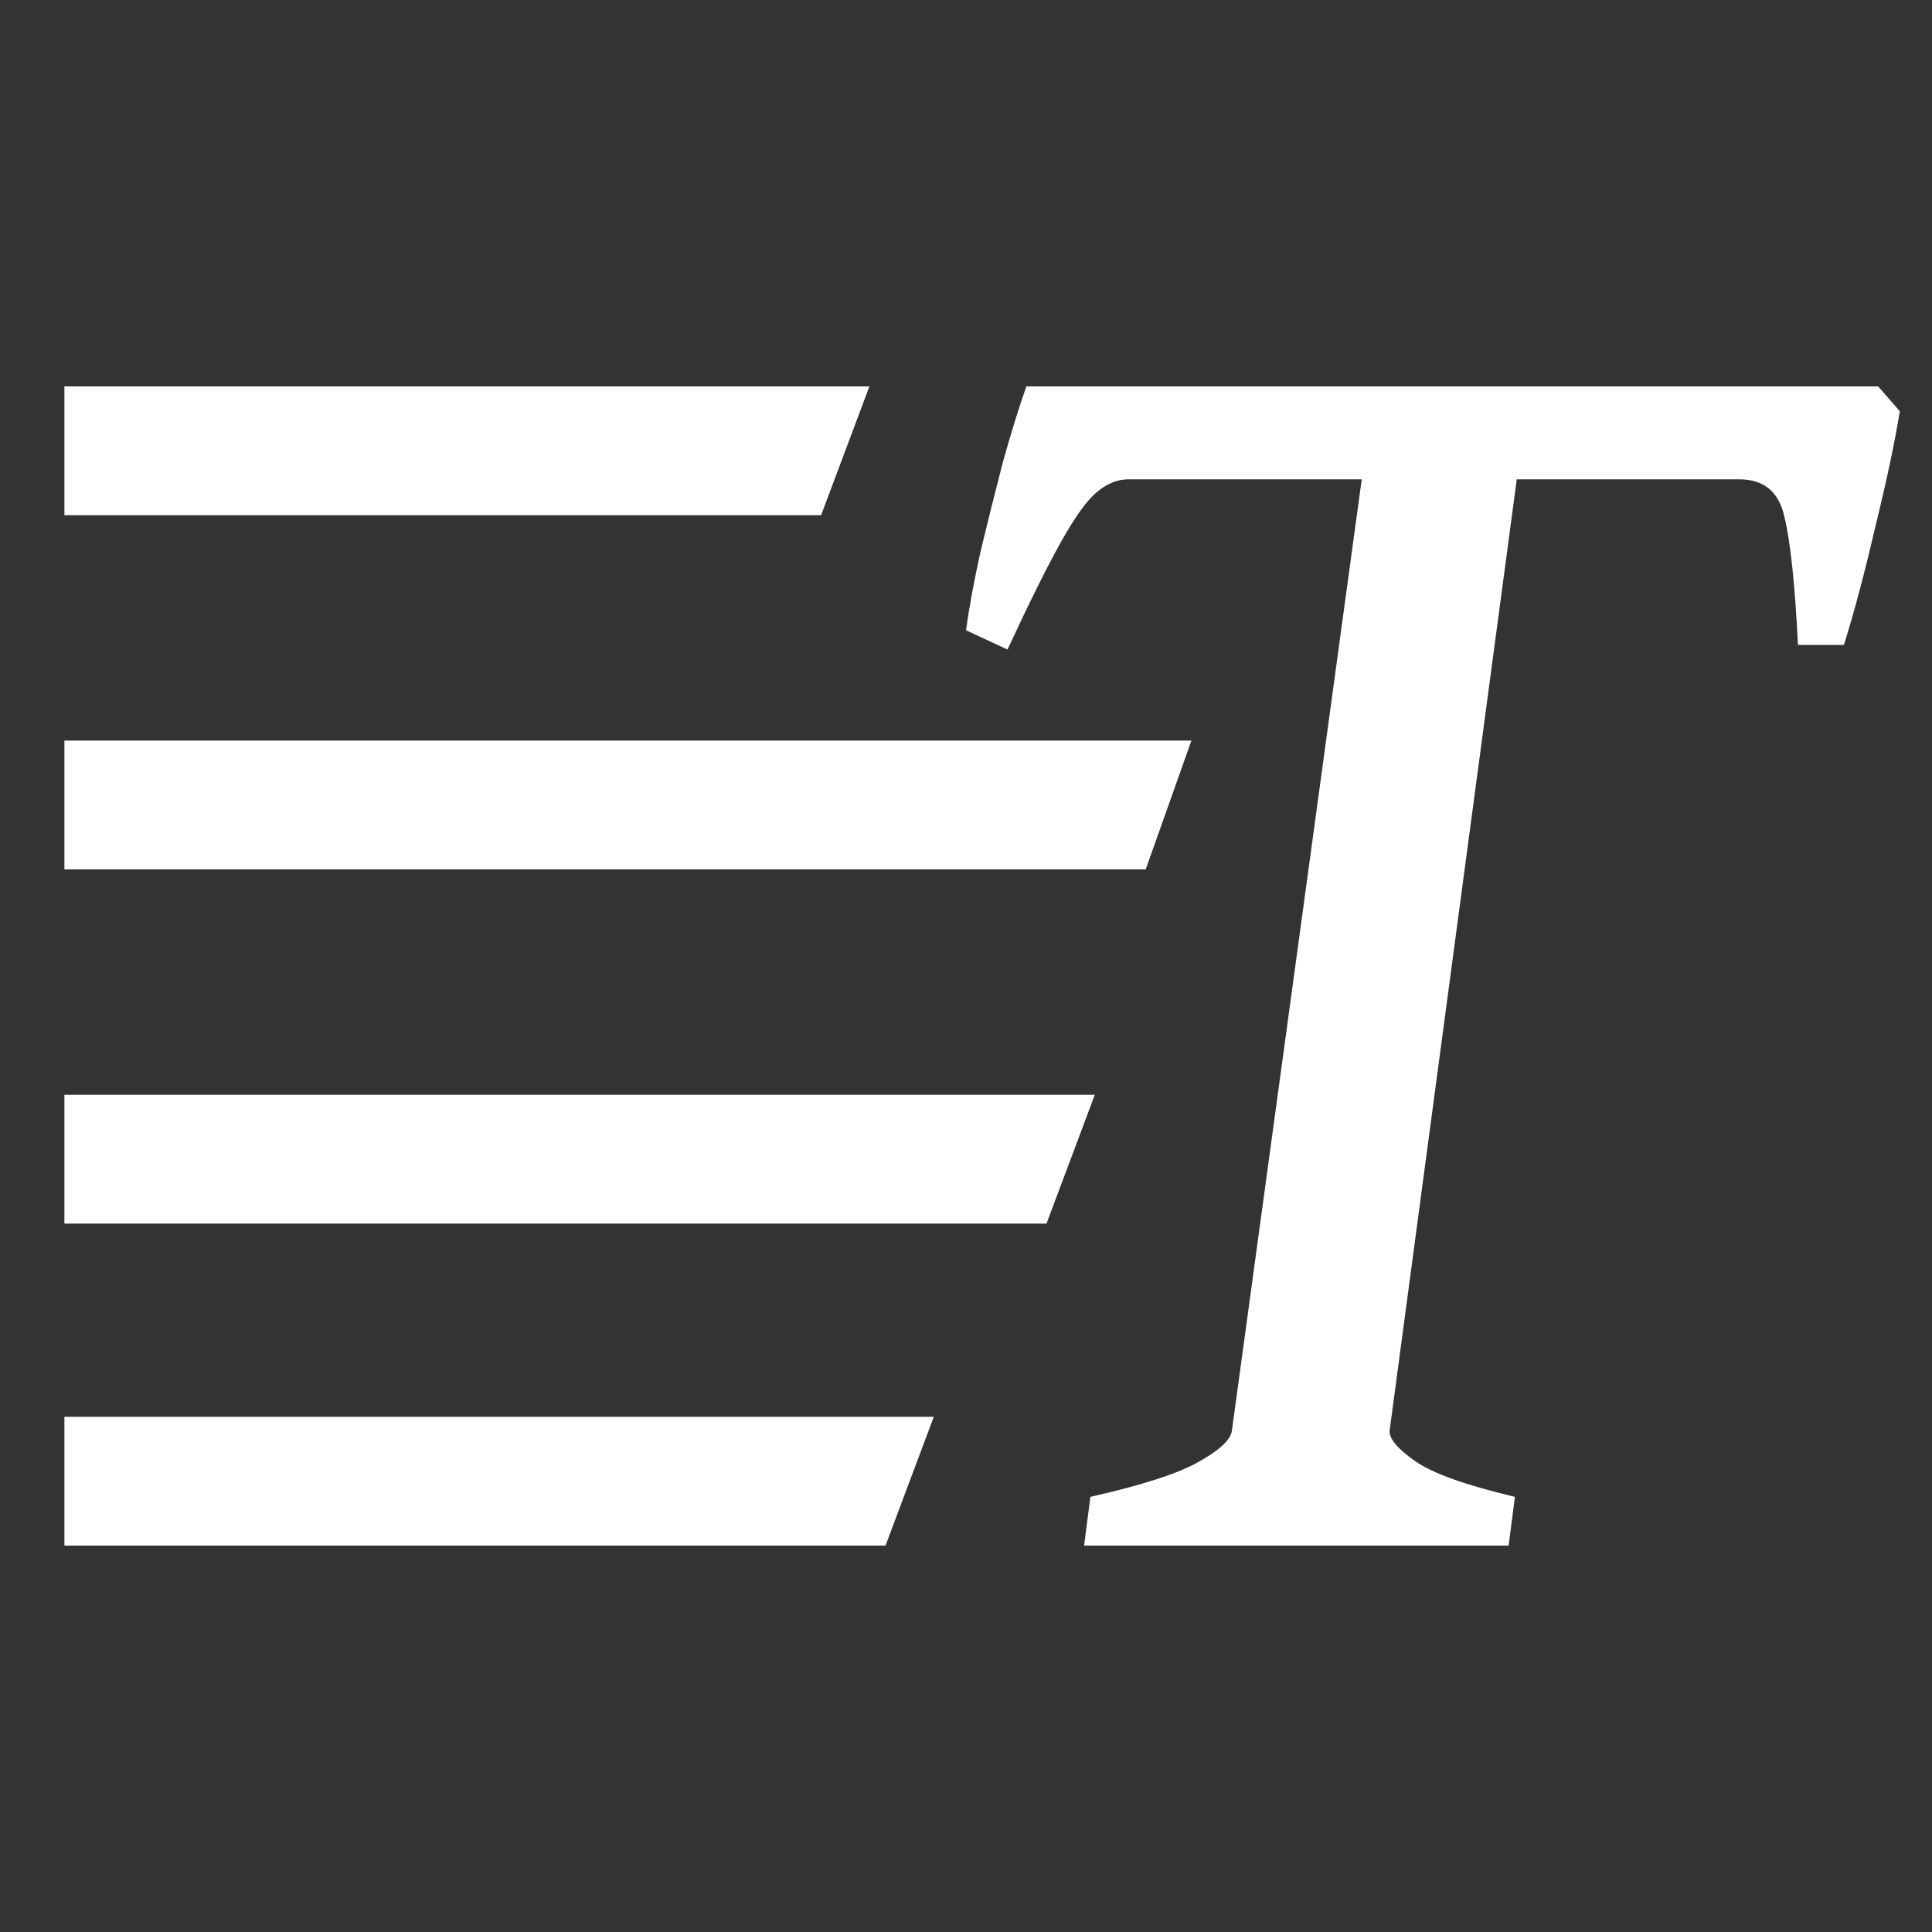
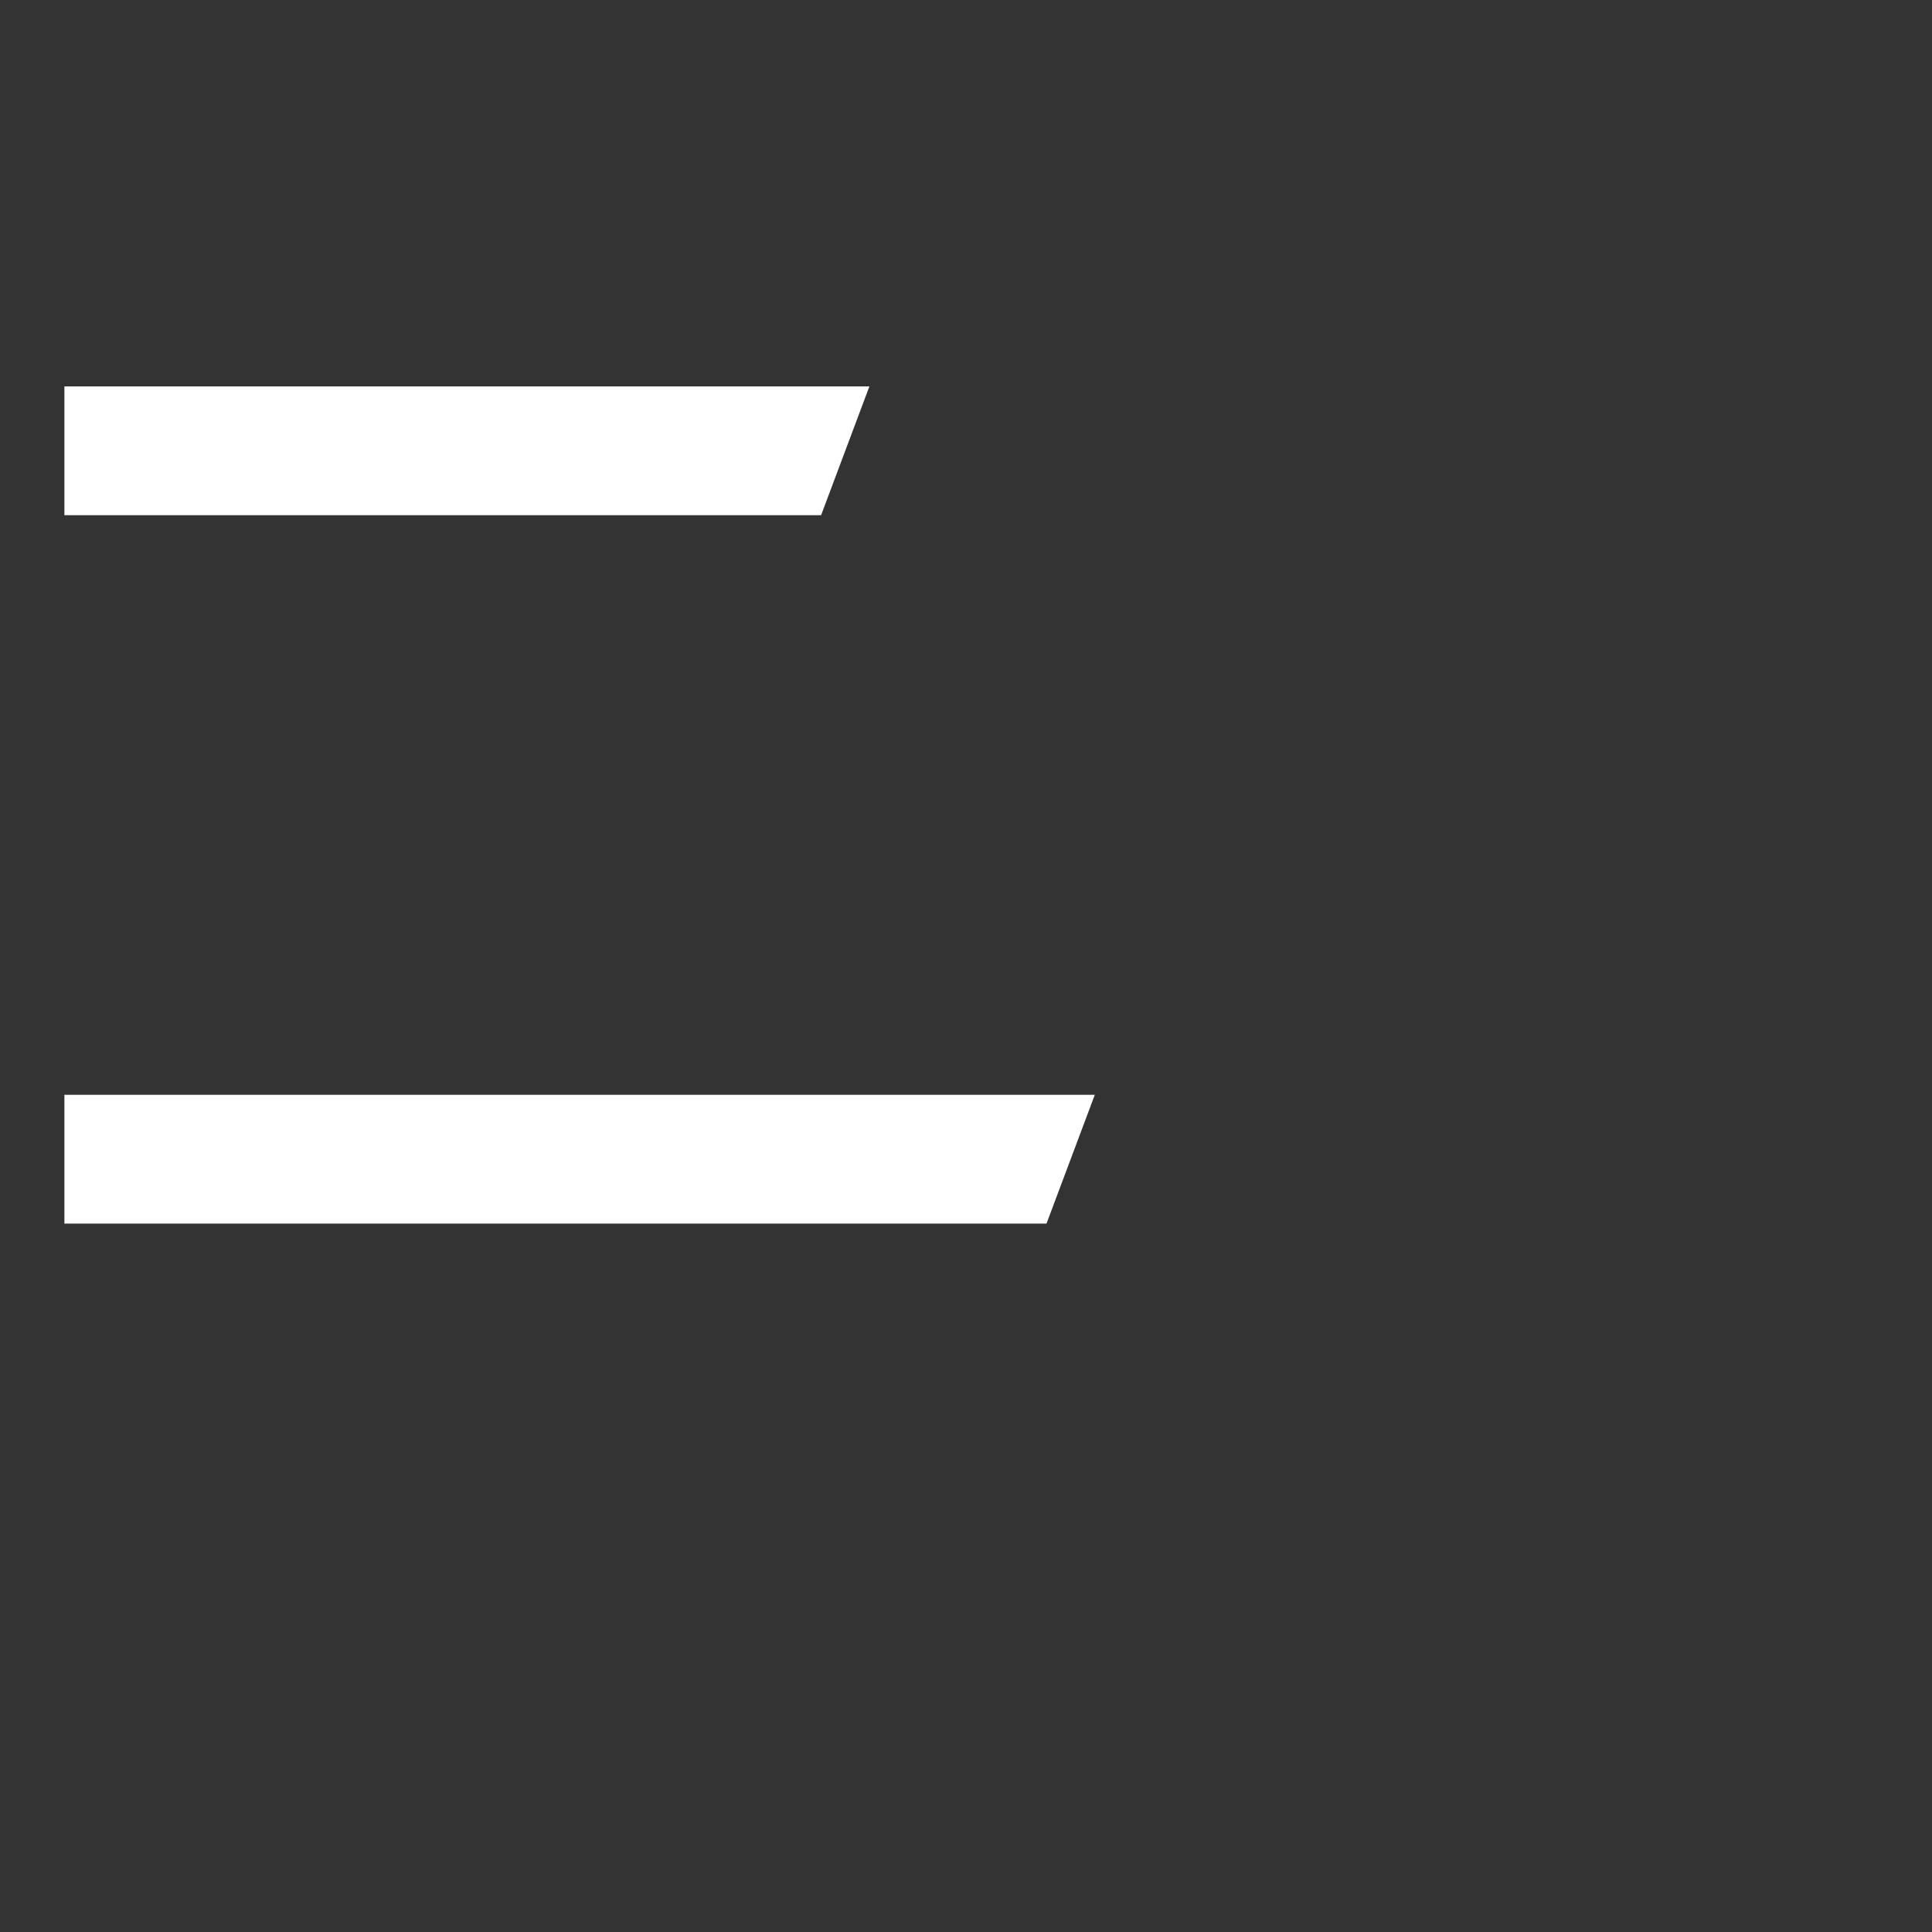
<svg xmlns="http://www.w3.org/2000/svg" viewBox="0 0 60 60" fill="#fff">
  <rect x="0" y="0" width="60" height="60" fill="#333333" stroke="none" />
-   <path d="M59 12.771C58.851 13.705 58.599 14.895 58.244 16.343C57.908 17.791 57.582 19.019 57.264 20.029H55.837C55.744 18.143 55.604 16.819 55.417 16.057C55.249 15.276 54.782 14.886 54.017 14.886H46.236L46.935 12H58.328L59 12.771ZM43.044 14.886H35.039C34.703 14.886 34.376 15.019 34.059 15.286C33.76 15.533 33.396 16.038 32.967 16.8C32.538 17.562 31.978 18.686 31.288 20.172L30 19.572C30.093 18.886 30.243 18.076 30.448 17.143C30.672 16.209 30.905 15.276 31.148 14.343C31.409 13.409 31.651 12.629 31.875 12H43.24L43.044 14.886ZM47.047 46.486L46.851 48H33.667L33.863 46.486C35.468 46.124 36.587 45.762 37.222 45.4C37.875 45.038 38.22 44.714 38.258 44.429L42.317 14.686C42.373 14.152 41.225 13.762 38.874 13.514L39.069 12H51.246L51.05 13.514C49.856 13.648 48.913 13.809 48.223 14C47.532 14.191 47.169 14.419 47.131 14.686L43.156 44.429C43.138 44.676 43.399 44.99 43.94 45.371C44.481 45.752 45.517 46.124 47.047 46.486Z" />
  <path d="M2 12H27L25.5 16H2V12Z" />
-   <path d="M2 23H37L35.581 27H2V23Z" />
  <path d="M2 34H34L32.5 38H2V34Z" />
-   <path d="M2 44H29L27.5 48H2V44Z" />
</svg>